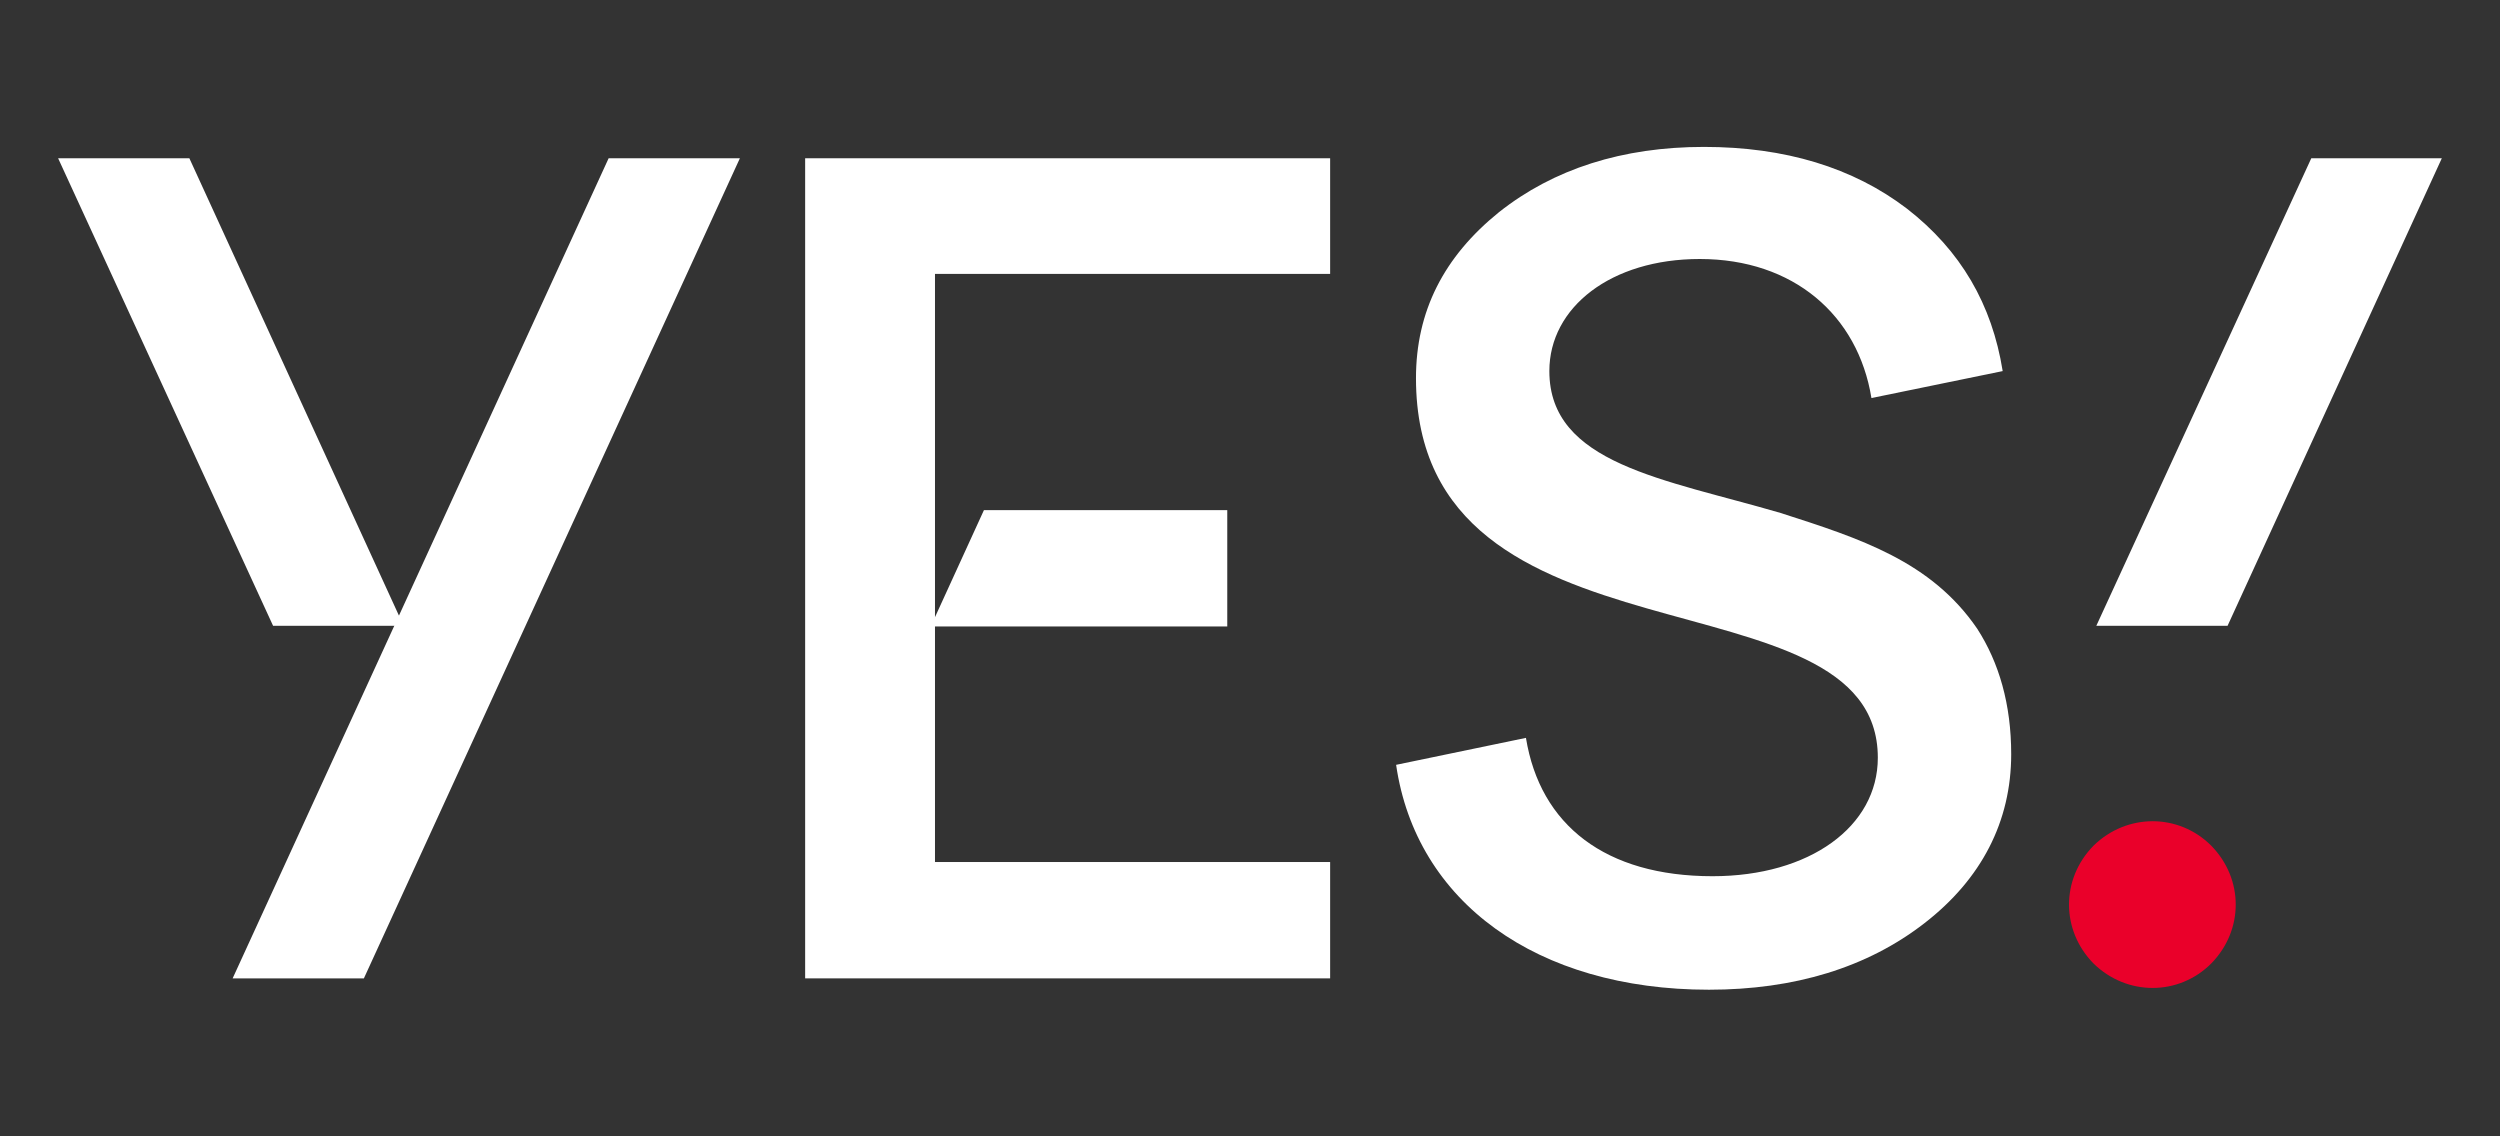
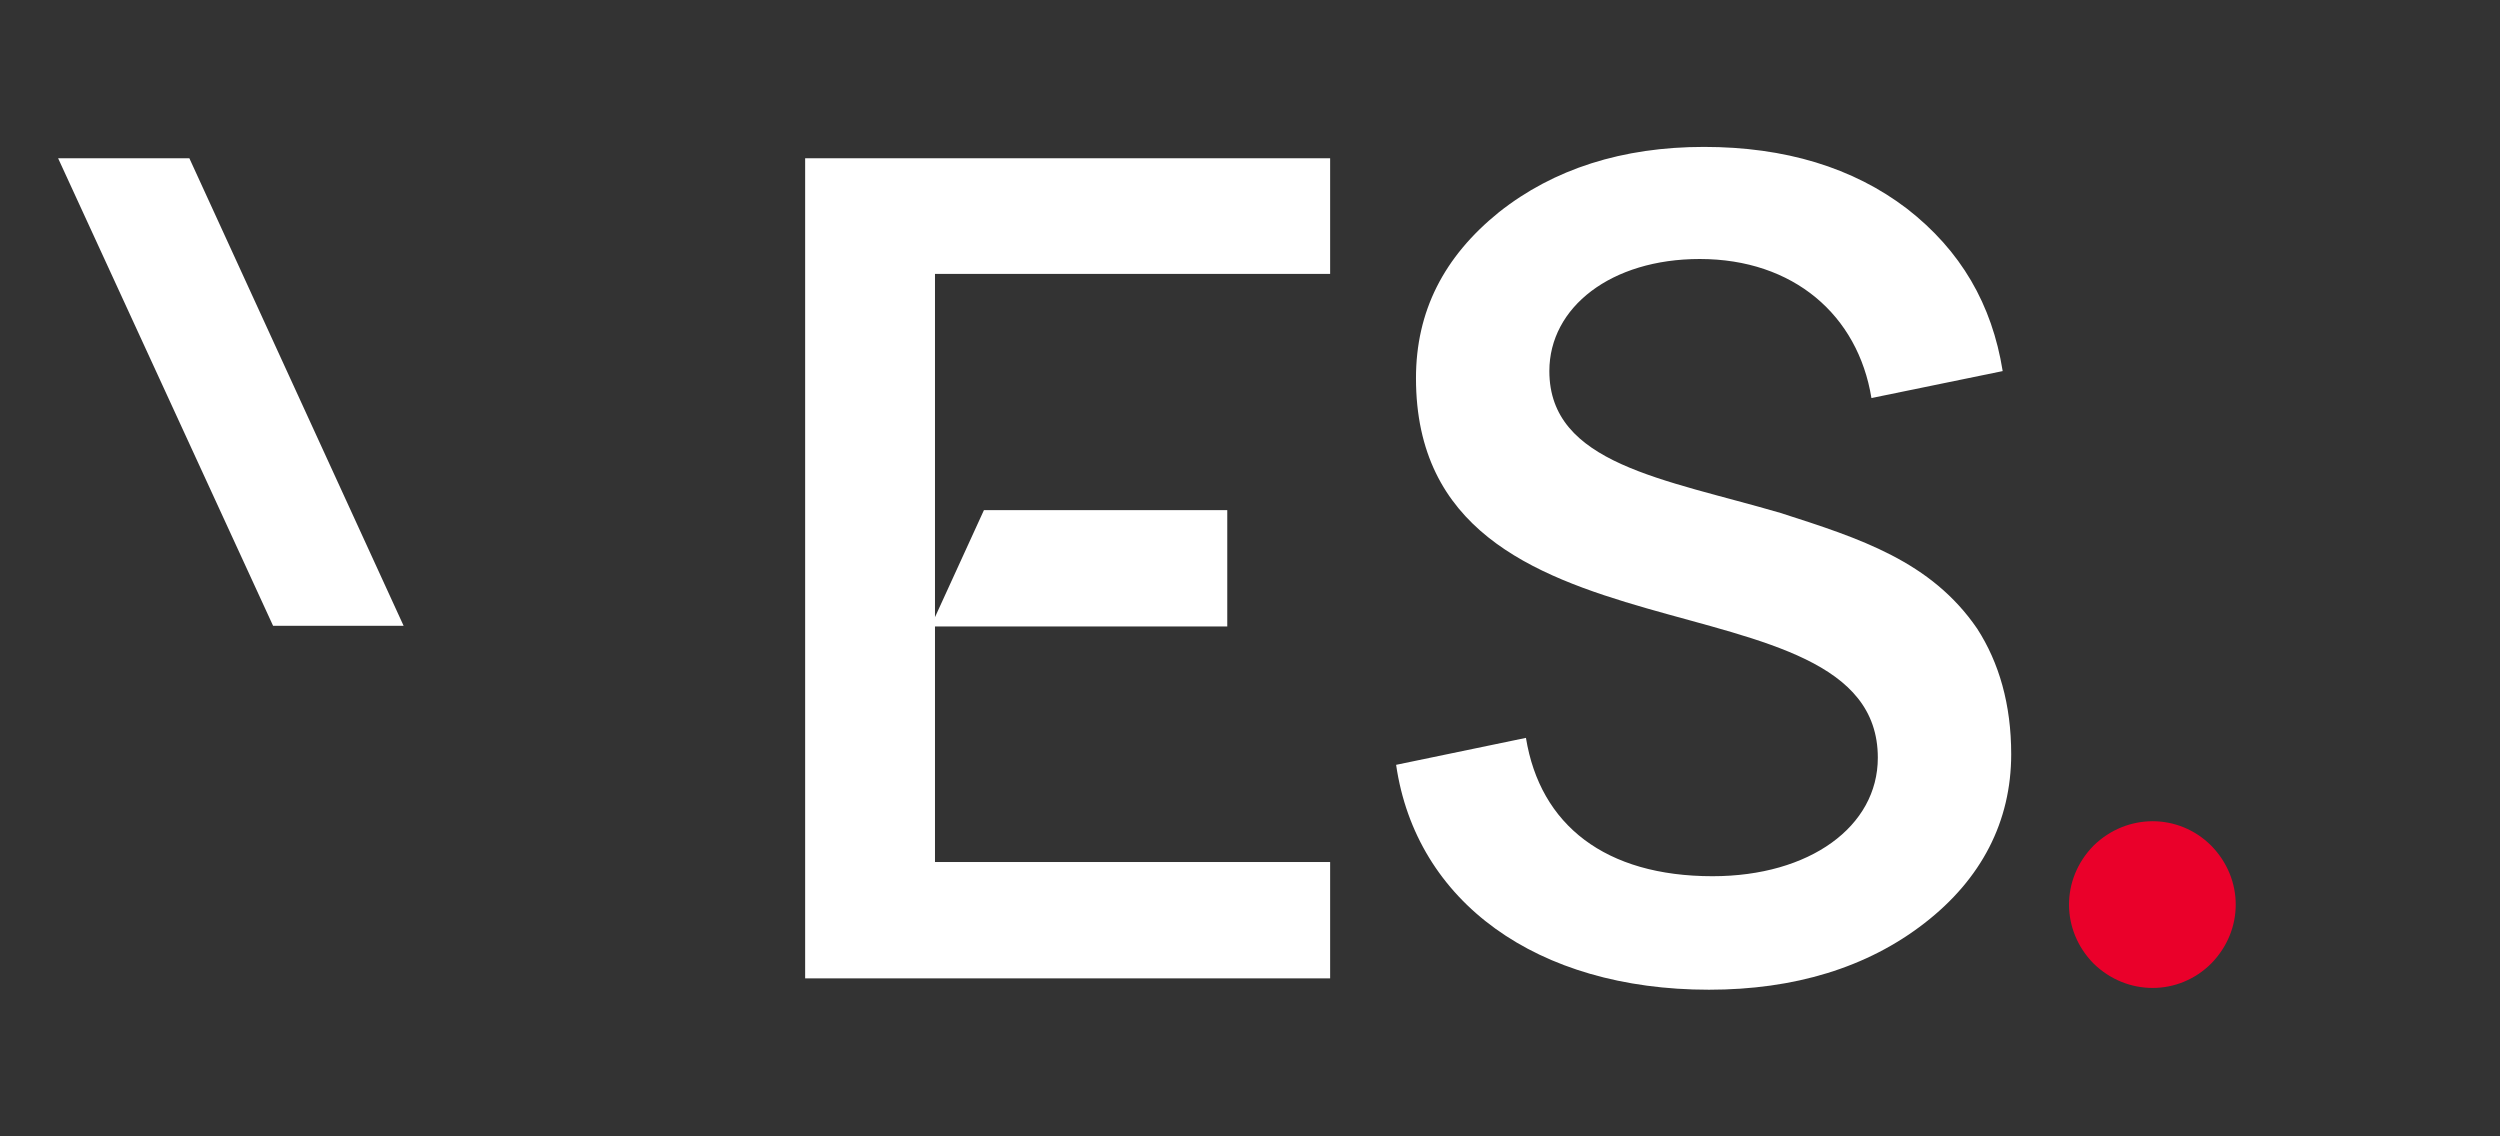
<svg xmlns="http://www.w3.org/2000/svg" xmlns:ns1="http://sodipodi.sourceforge.net/DTD/sodipodi-0.dtd" xmlns:ns2="http://www.inkscape.org/namespaces/inkscape" xmlns:ns3="http://xml.openoffice.org/svg/export" version="1.2" width="110mm" height="50mm" viewBox="0 0 11000 5000" preserveAspectRatio="xMidYMid" fill-rule="evenodd" stroke-width="28.222" stroke-linejoin="round" xml:space="preserve" id="svg814" ns1:docname="[Guides] YES logo.svg" ns2:version="1.2.2 (732a01da63, 2022-12-09, custom)">
  <rect x="0" y="0" width="11000" height="5000" fill="#333333" stroke="none" />
  <ns1:namedview id="namedview816" pagecolor="#ffffff" bordercolor="#000000" borderopacity="0.25" ns2:showpageshadow="2" ns2:pageopacity="0.0" ns2:pagecheckerboard="0" ns2:deskcolor="#d1d1d1" ns2:document-units="mm" showgrid="false" ns2:zoom="0.76051544" ns2:cx="392.49696" ns2:cy="247.85822" ns2:window-width="1874" ns2:window-height="1016" ns2:window-x="0" ns2:window-y="0" ns2:window-maximized="1" ns2:current-layer="g810" />
  <defs class="ClipPathGroup" id="defs154">
    <clipPath id="presentation_clip_path" clipPathUnits="userSpaceOnUse">
      <rect x="0" y="0" width="15000" height="10000" id="rect148" />
    </clipPath>
    <clipPath id="presentation_clip_path_shrink" clipPathUnits="userSpaceOnUse">
-       <rect x="15" y="10" width="14970" height="9980" id="rect151" />
-     </clipPath>
+       </clipPath>
  </defs>
  <defs class="TextShapeIndex" id="defs158">
    <g ns3:slide="id1" ns3:id-list="id3 id4 id5 id6 id7 id8 id9 id10 id11 id12 id13 id14 id15 id16 id17 id18 id19 id20 id21 id22 id23 id24 id25 id26 id27 id28 id29 id30 id31 id32 id33 id34 id35 id36 id37 id38 id39 id40 id41 id42 id43 id44 id45 id46 id47 id48 id49 id50 id51 id52 id53 id54 id55 id56 id57 id58 id59 id60 id61 id62 id63 id64 id65 id66 id67 id68 id69 id70 id71 id72 id73 id74 id75 id76 id77 id78 id79 id80 id81 id82 id83 id84 id85 id86 id87 id88 id89" id="g156" />
  </defs>
  <defs class="EmbeddedBulletChars" id="defs190">
    <g id="bullet-char-template-57356" transform="matrix(4.8828125e-4,0,0,-4.8828125e-4,0,0)">
      <path d="M 580,1141 1163,571 580,0 -4,571 Z" id="path160" />
    </g>
    <g id="bullet-char-template-57354" transform="matrix(4.8828125e-4,0,0,-4.8828125e-4,0,0)">
      <path d="M 8,1128 H 1137 V 0 H 8 Z" id="path163" />
    </g>
    <g id="bullet-char-template-10146" transform="matrix(4.8828125e-4,0,0,-4.8828125e-4,0,0)">
      <path d="M 174,0 602,739 174,1481 1456,739 Z M 1358,739 309,1346 659,739 Z" id="path166" />
    </g>
    <g id="bullet-char-template-10132" transform="matrix(4.8828125e-4,0,0,-4.8828125e-4,0,0)">
      <path d="M 2015,739 1276,0 H 717 l 543,543 H 174 v 393 h 1086 l -543,545 h 557 z" id="path169" />
    </g>
    <g id="bullet-char-template-10007" transform="matrix(4.8828125e-4,0,0,-4.8828125e-4,0,0)">
      <path d="m 0,-2 c -7,16 -16,29 -25,39 l 381,530 c -94,256 -141,385 -141,387 0,25 13,38 40,38 9,0 21,-2 34,-5 21,4 42,12 65,25 l 27,-13 111,-251 280,301 64,-25 24,25 c 21,-10 41,-24 62,-43 C 886,937 835,863 770,784 769,783 710,716 594,584 L 774,223 c 0,-27 -21,-55 -63,-84 l 16,-20 C 717,90 699,76 672,76 641,76 570,178 457,381 L 164,-76 c -22,-34 -53,-51 -92,-51 -42,0 -63,17 -64,51 -7,9 -10,24 -10,44 0,9 1,19 2,30 z" id="path172" />
    </g>
    <g id="bullet-char-template-10004" transform="matrix(4.8828125e-4,0,0,-4.8828125e-4,0,0)">
-       <path d="M 285,-33 C 182,-33 111,30 74,156 52,228 41,333 41,471 c 0,78 14,145 41,201 34,71 87,106 158,106 53,0 88,-31 106,-94 l 23,-176 c 8,-64 28,-97 59,-98 l 735,706 c 11,11 33,17 66,17 42,0 63,-15 63,-46 V 965 c 0,-36 -10,-64 -30,-84 L 442,47 C 390,-6 338,-33 285,-33 Z" id="path175" />
-     </g>
+       </g>
    <g id="bullet-char-template-9679" transform="matrix(4.8828125e-4,0,0,-4.8828125e-4,0,0)">
      <path d="M 813,0 C 632,0 489,54 383,161 276,268 223,411 223,592 c 0,181 53,324 160,431 106,107 249,161 430,161 179,0 323,-54 432,-161 108,-107 162,-251 162,-431 0,-180 -54,-324 -162,-431 C 1136,54 992,0 813,0 Z" id="path178" />
    </g>
    <g id="bullet-char-template-8226" transform="matrix(4.8828125e-4,0,0,-4.8828125e-4,0,0)">
      <path d="m 346,457 c -73,0 -137,26 -191,78 -54,51 -81,114 -81,188 0,73 27,136 81,188 54,52 118,78 191,78 73,0 134,-26 185,-79 51,-51 77,-114 77,-187 0,-75 -25,-137 -76,-188 -50,-52 -112,-78 -186,-78 z" id="path181" />
    </g>
    <g id="bullet-char-template-8211" transform="matrix(4.8828125e-4,0,0,-4.8828125e-4,0,0)">
      <path d="M -4,459 H 1135 V 606 H -4 Z" id="path184" />
    </g>
    <g id="bullet-char-template-61548" transform="matrix(4.8828125e-4,0,0,-4.8828125e-4,0,0)">
-       <path d="m 173,740 c 0,163 58,303 173,419 116,115 255,173 419,173 163,0 302,-58 418,-173 116,-116 174,-256 174,-419 0,-163 -58,-303 -174,-418 C 1067,206 928,148 765,148 601,148 462,206 346,322 231,437 173,577 173,740 Z" id="path187" />
+       <path d="m 173,740 C 1067,206 928,148 765,148 601,148 462,206 346,322 231,437 173,577 173,740 Z" id="path187" />
    </g>
  </defs>
  <g id="g195">
    <g id="id2" class="Master_Slide">
      <g id="bg-id2" class="Background" />
      <g id="bo-id2" class="BackgroundObjects" />
    </g>
  </g>
  <g class="SlideGroup" id="g812">
    <g id="g810">
      <g id="container-id1" transform="translate(-817.069,-5000)">
        <g id="id1" class="Slide" clip-path="url(#presentation_clip_path)" transform="matrix(2.363,0,0,2.363,-1837.09,-4196.926)">
          <g class="Page" id="g806" transform="translate(-460.098,-199.759)">
            <g class="com.sun.star.drawing.PolyPolygonShape" id="g762" transform="matrix(1.321,0,0,1.321,-542.283,-1399.482)">
              <g id="id83">
                <rect class="BoundingBox" stroke="none" fill="none" x="2744" y="4380" width="742" height="1157" id="rect757" />
                <path fill="#ffffff" stroke="none" d="m 2927,4543 h 557 v -163 h -740 v 1156 h 740 v -164 h -557 z" id="path759" />
              </g>
            </g>
            <g class="com.sun.star.drawing.ClosedBezierShape" id="g769" transform="matrix(1.321,0,0,1.321,-542.283,-1399.482)">
              <g id="id84">
                <rect class="BoundingBox" stroke="none" fill="none" x="3577" y="4364" width="868" height="1189" id="rect764" />
                <path fill="#ffffff" stroke="none" d="m 3760,5197 c 20,123 112,195 263,195 137,0 233,-70 233,-167 0,-272 -651,-111 -651,-535 0,-94 39,-171 117,-234 77,-61 174,-92 289,-92 114,0 210,29 286,87 76,59 120,135 135,229 l -185,38 c -19,-117 -110,-196 -242,-196 -125,0 -212,68 -212,158 0,131 162,152 326,200 112,36 212,68 277,163 31,48 48,107 48,177 0,95 -42,176 -122,238 -81,63 -184,94 -304,94 -243,0 -413,-124 -441,-317 z" id="path766" />
              </g>
            </g>
            <g class="com.sun.star.drawing.ClosedBezierShape" id="g776" transform="matrix(1.321,0,0,1.321,-542.283,-1399.482)">
              <g id="id85">
-                 <rect class="BoundingBox" stroke="none" fill="none" x="4525" y="5314" width="236" height="236" id="rect771" />
                <path fill="#ea002a" stroke="none" d="m 4560,5349 c 47,-46 120,-46 166,0 46,47 46,119 0,166 -46,46 -119,46 -166,0 -46,-47 -46,-119 0,-166 z" id="path773" />
              </g>
            </g>
            <g class="com.sun.star.drawing.PolyPolygonShape" id="g783" transform="matrix(1.321,0,0,1.321,-542.283,-1399.482)">
              <g id="id86">
                <rect class="BoundingBox" stroke="none" fill="none" x="1937" y="4380" width="716" height="1157" id="rect778" />
-                 <path fill="#ffffff" stroke="none" d="m 2467,4380 -530,1156 h 185 l 530,-1156 z" id="path780" />
              </g>
            </g>
            <g class="com.sun.star.drawing.PolyPolygonShape" id="g790" transform="matrix(1.321,0,0,1.321,-542.283,-1399.482)">
              <g id="id87">
                <rect class="BoundingBox" stroke="none" fill="none" x="1691" y="4380" width="488" height="661" id="rect785" />
                <path fill="#ffffff" stroke="none" d="m 1691,4380 303,659 h 184 l -302,-659 z" id="path787" />
              </g>
            </g>
            <g class="com.sun.star.drawing.PolyPolygonShape" id="g797" transform="matrix(1.321,0,0,1.321,-542.283,-1399.482)">
              <g id="id88">
                <rect class="BoundingBox" stroke="none" fill="none" x="4564" y="4380" width="488" height="661" id="rect792" />
-                 <path fill="#ffffff" stroke="none" d="m 5051,4380 -302,659 h -185 l 303,-659 z" id="path794" />
              </g>
            </g>
            <g class="com.sun.star.drawing.PolyPolygonShape" id="g804" transform="matrix(1.321,0,0,1.321,-542.283,-1399.482)">
              <g id="id89">
                <rect class="BoundingBox" stroke="none" fill="none" x="2921" y="4876" width="419" height="166" id="rect799" />
                <path fill="#ffffff" stroke="none" d="m 2996,4876 h 343 v 164 h -418 z" id="path801" />
              </g>
            </g>
          </g>
        </g>
      </g>
    </g>
  </g>
</svg>